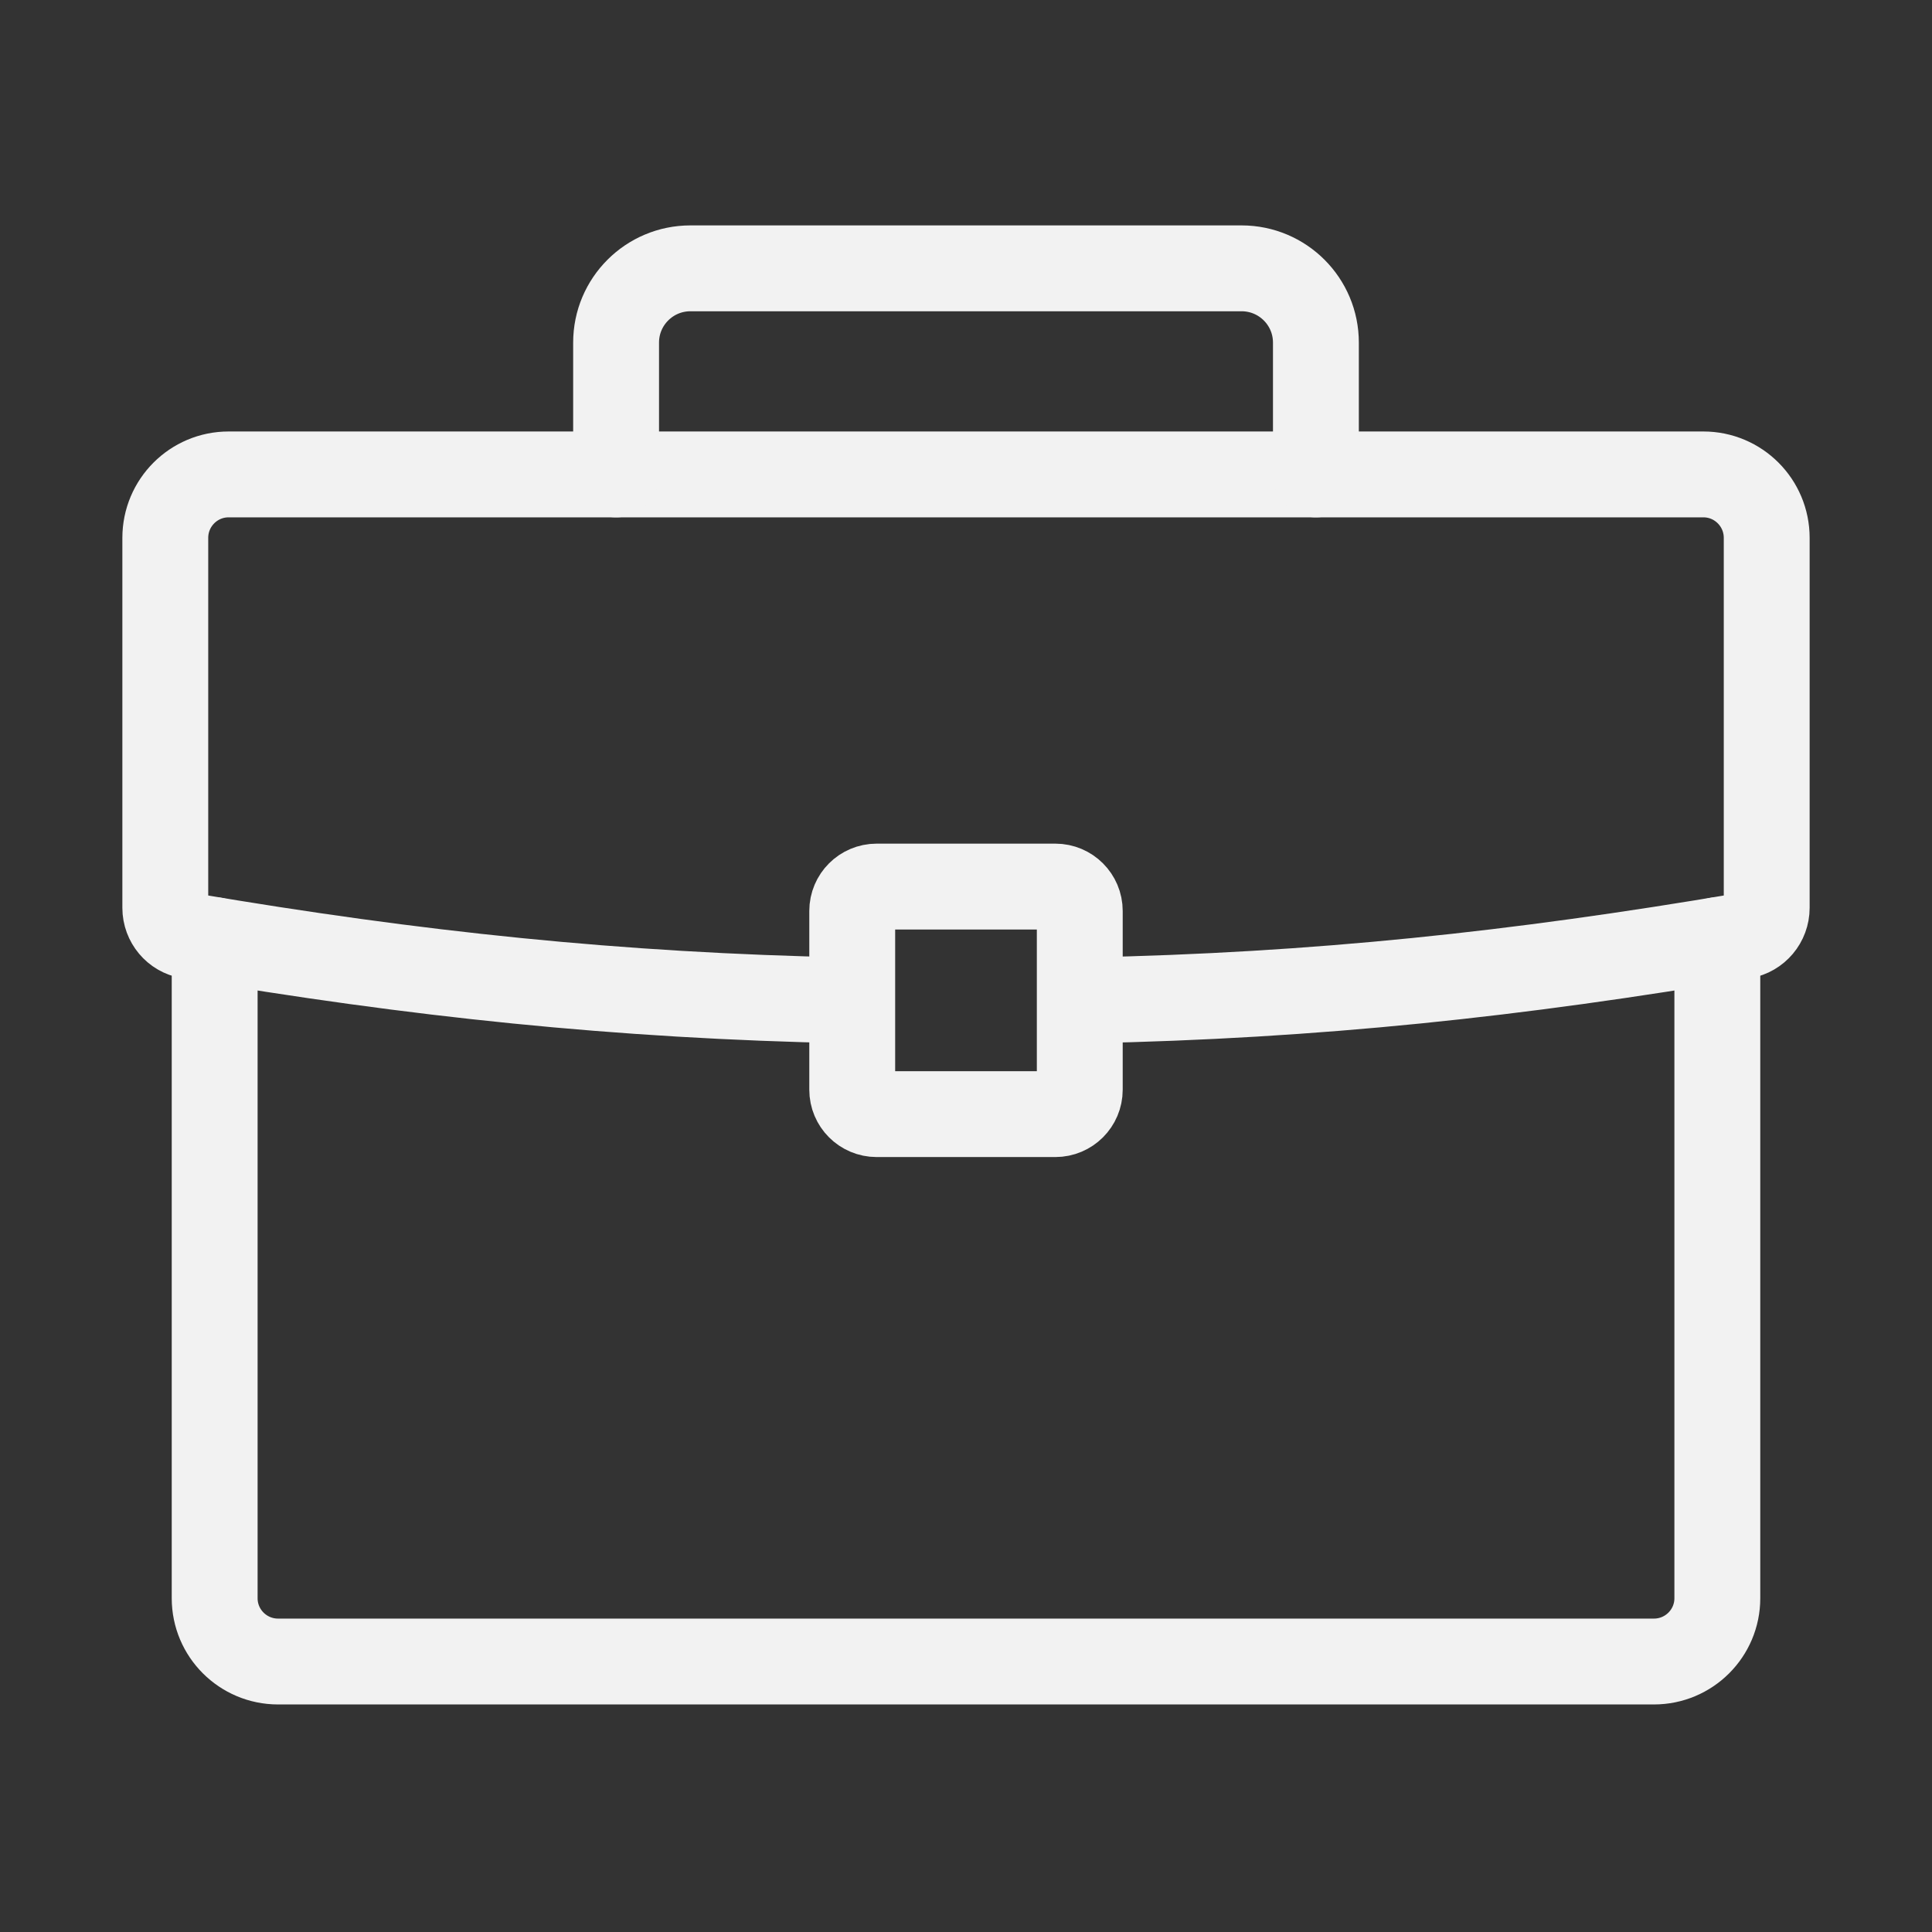
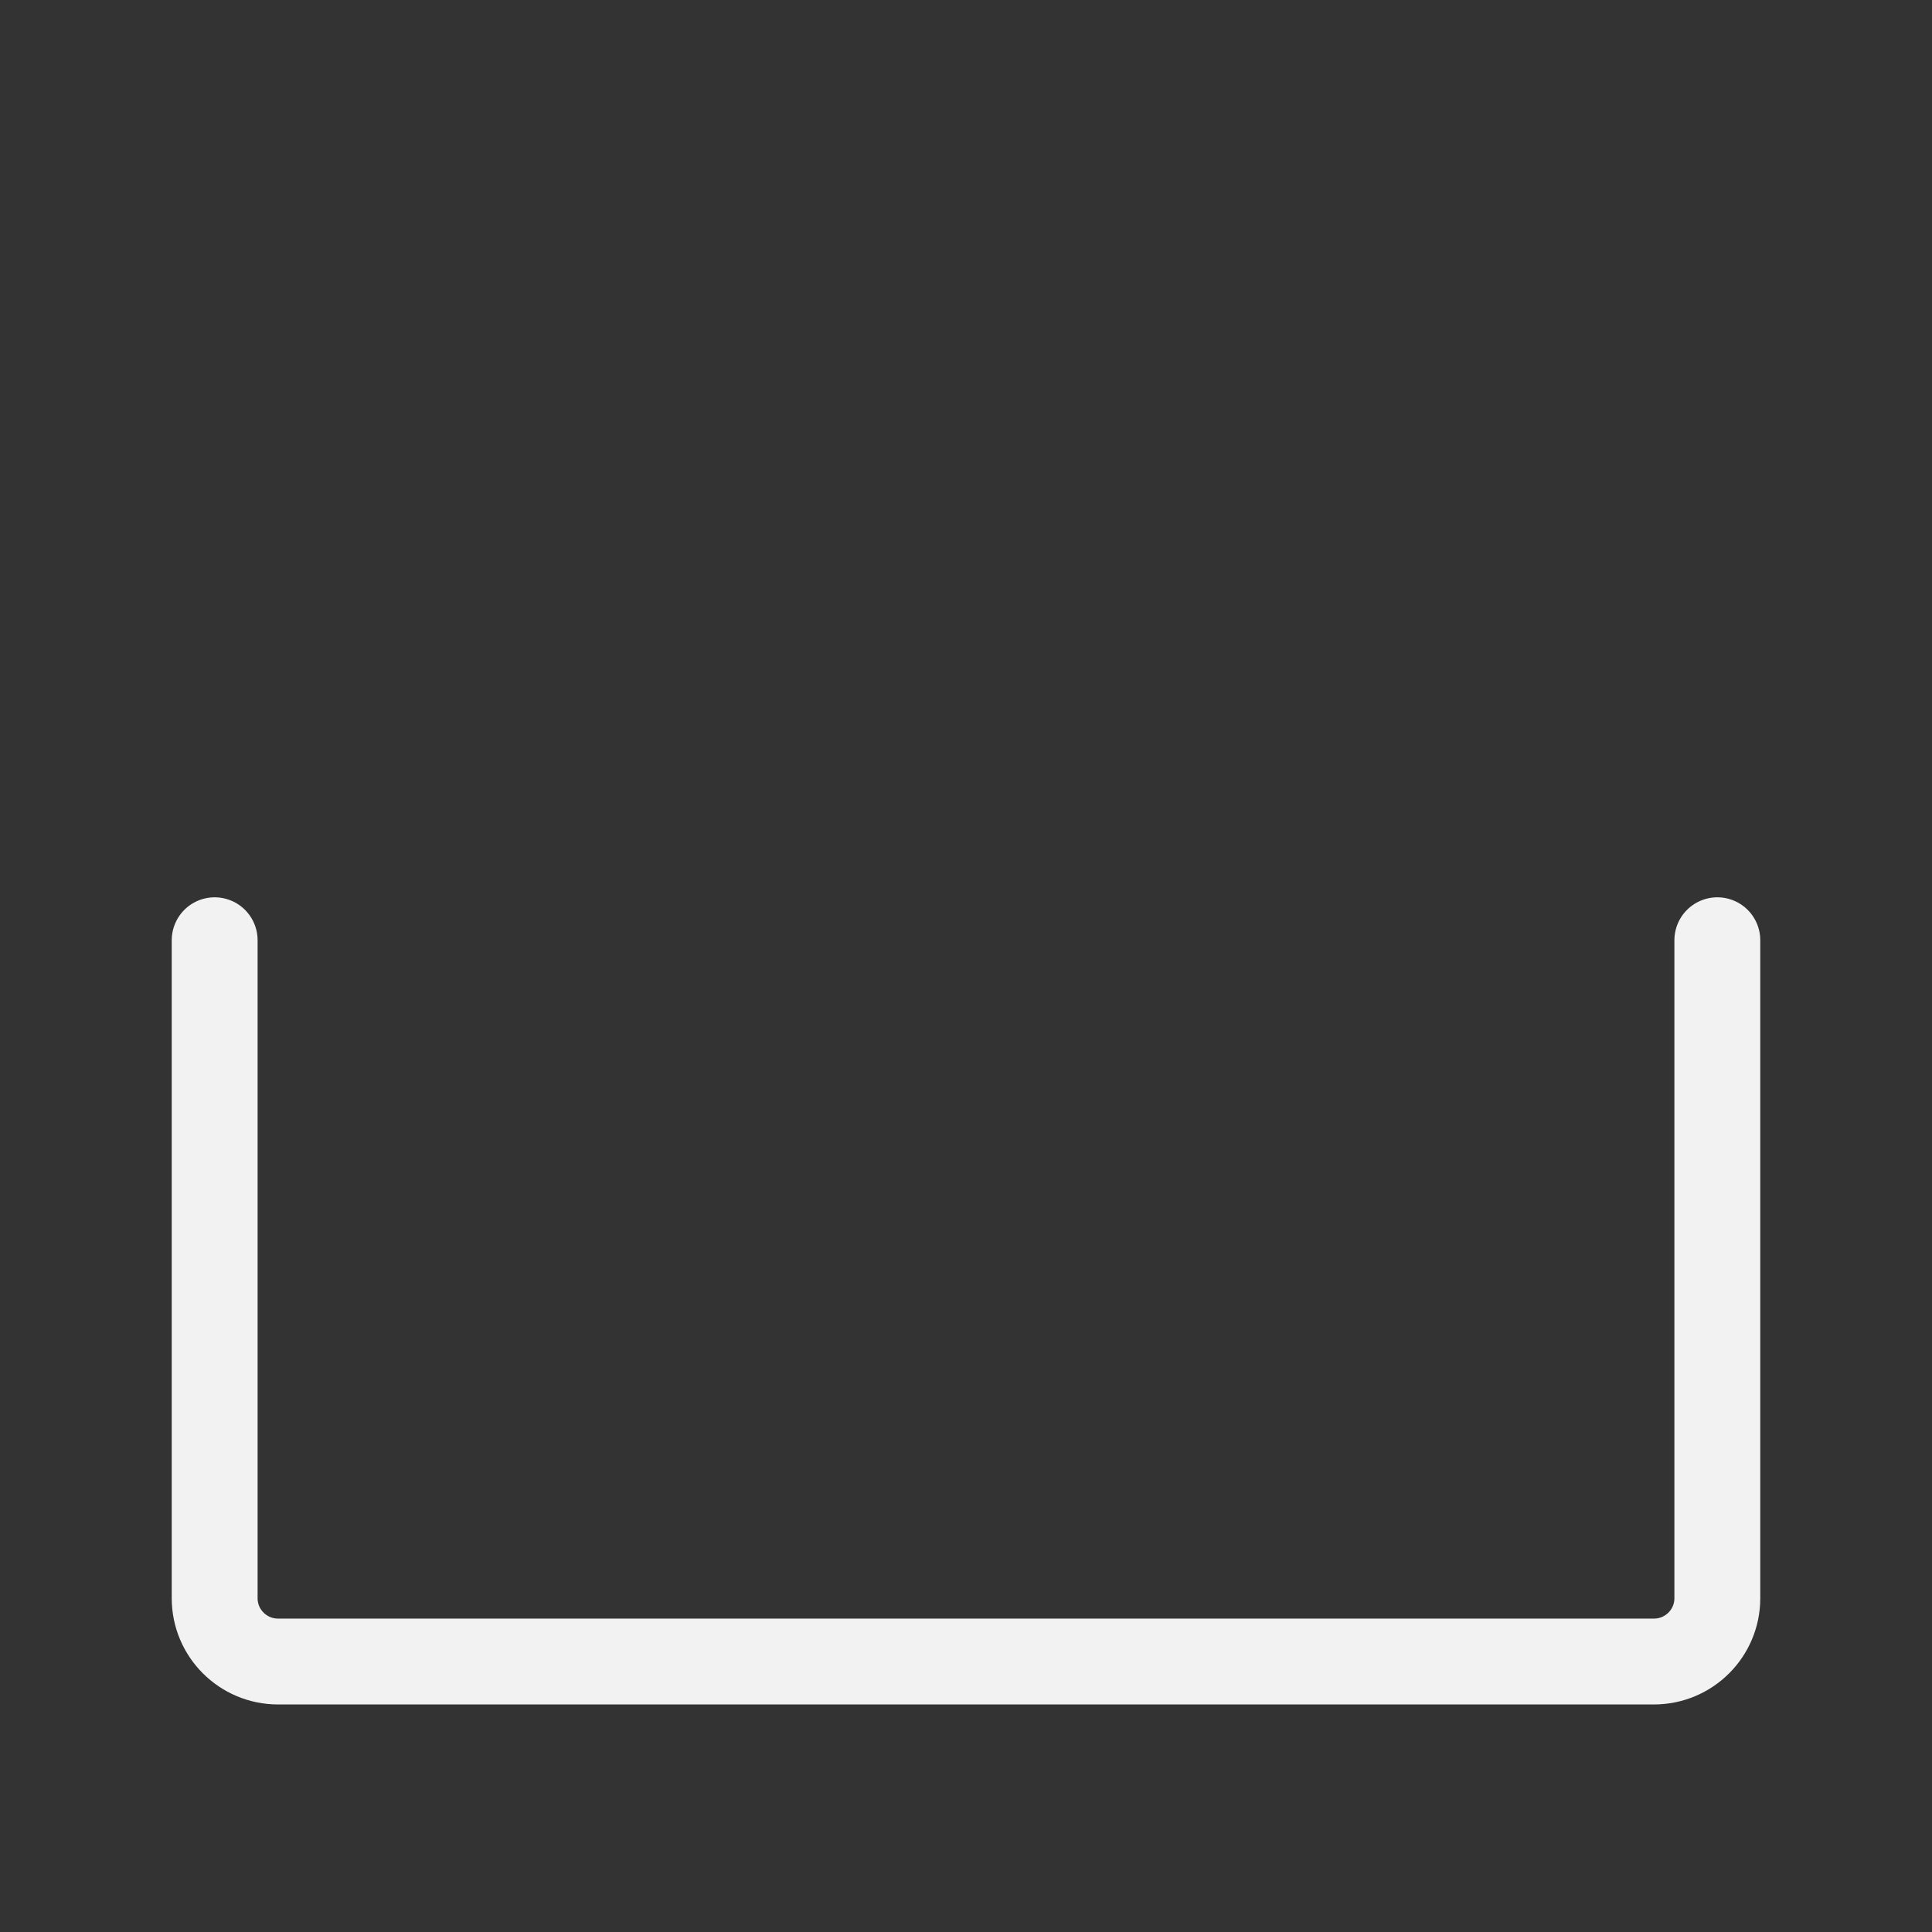
<svg xmlns="http://www.w3.org/2000/svg" width="900" height="900" viewBox="0 0 900 900" fill="none">
  <rect x="0" y="0" width="900" height="900" fill="#333333" stroke="none" />
  <path d="M800 438V744.514C800 760.798 786.779 774 770.471 774H129.529C113.221 774 100 760.798 100 744.514V438" stroke="#F2F2F2" stroke-width="40" stroke-miterlimit="10" stroke-linecap="round" />
-   <path d="M394.5 466C287.866 463.863 193.484 453.842 87.96 435.938C81.631 434.864 77 429.337 77 422.902V250.566C77.001 234.237 90.205 221 106.493 221H793.507C809.796 221 823 234.237 823 250.566V422.902C823 429.337 818.369 434.864 812.039 435.938C706.512 453.842 613.137 463.863 506.5 466" stroke="#F2F2F2" stroke-width="40" stroke-miterlimit="10" stroke-linecap="round" />
-   <path d="M491.623 413H408.377C402.094 413 397 418.088 397 424.365V507.635C397 513.912 402.094 519 408.377 519H491.623C497.906 519 503 513.912 503 507.635V424.365C503 418.088 497.906 413 491.623 413Z" stroke="#F2F2F2" stroke-width="40" stroke-miterlimit="10" stroke-linecap="round" />
-   <path d="M613 221V159.588C613 140.486 597.499 125 578.378 125H321.622C302.501 125 287 140.486 287 159.588V221" stroke="#F2F2F2" stroke-width="40" stroke-miterlimit="10" stroke-linecap="round" />
</svg>